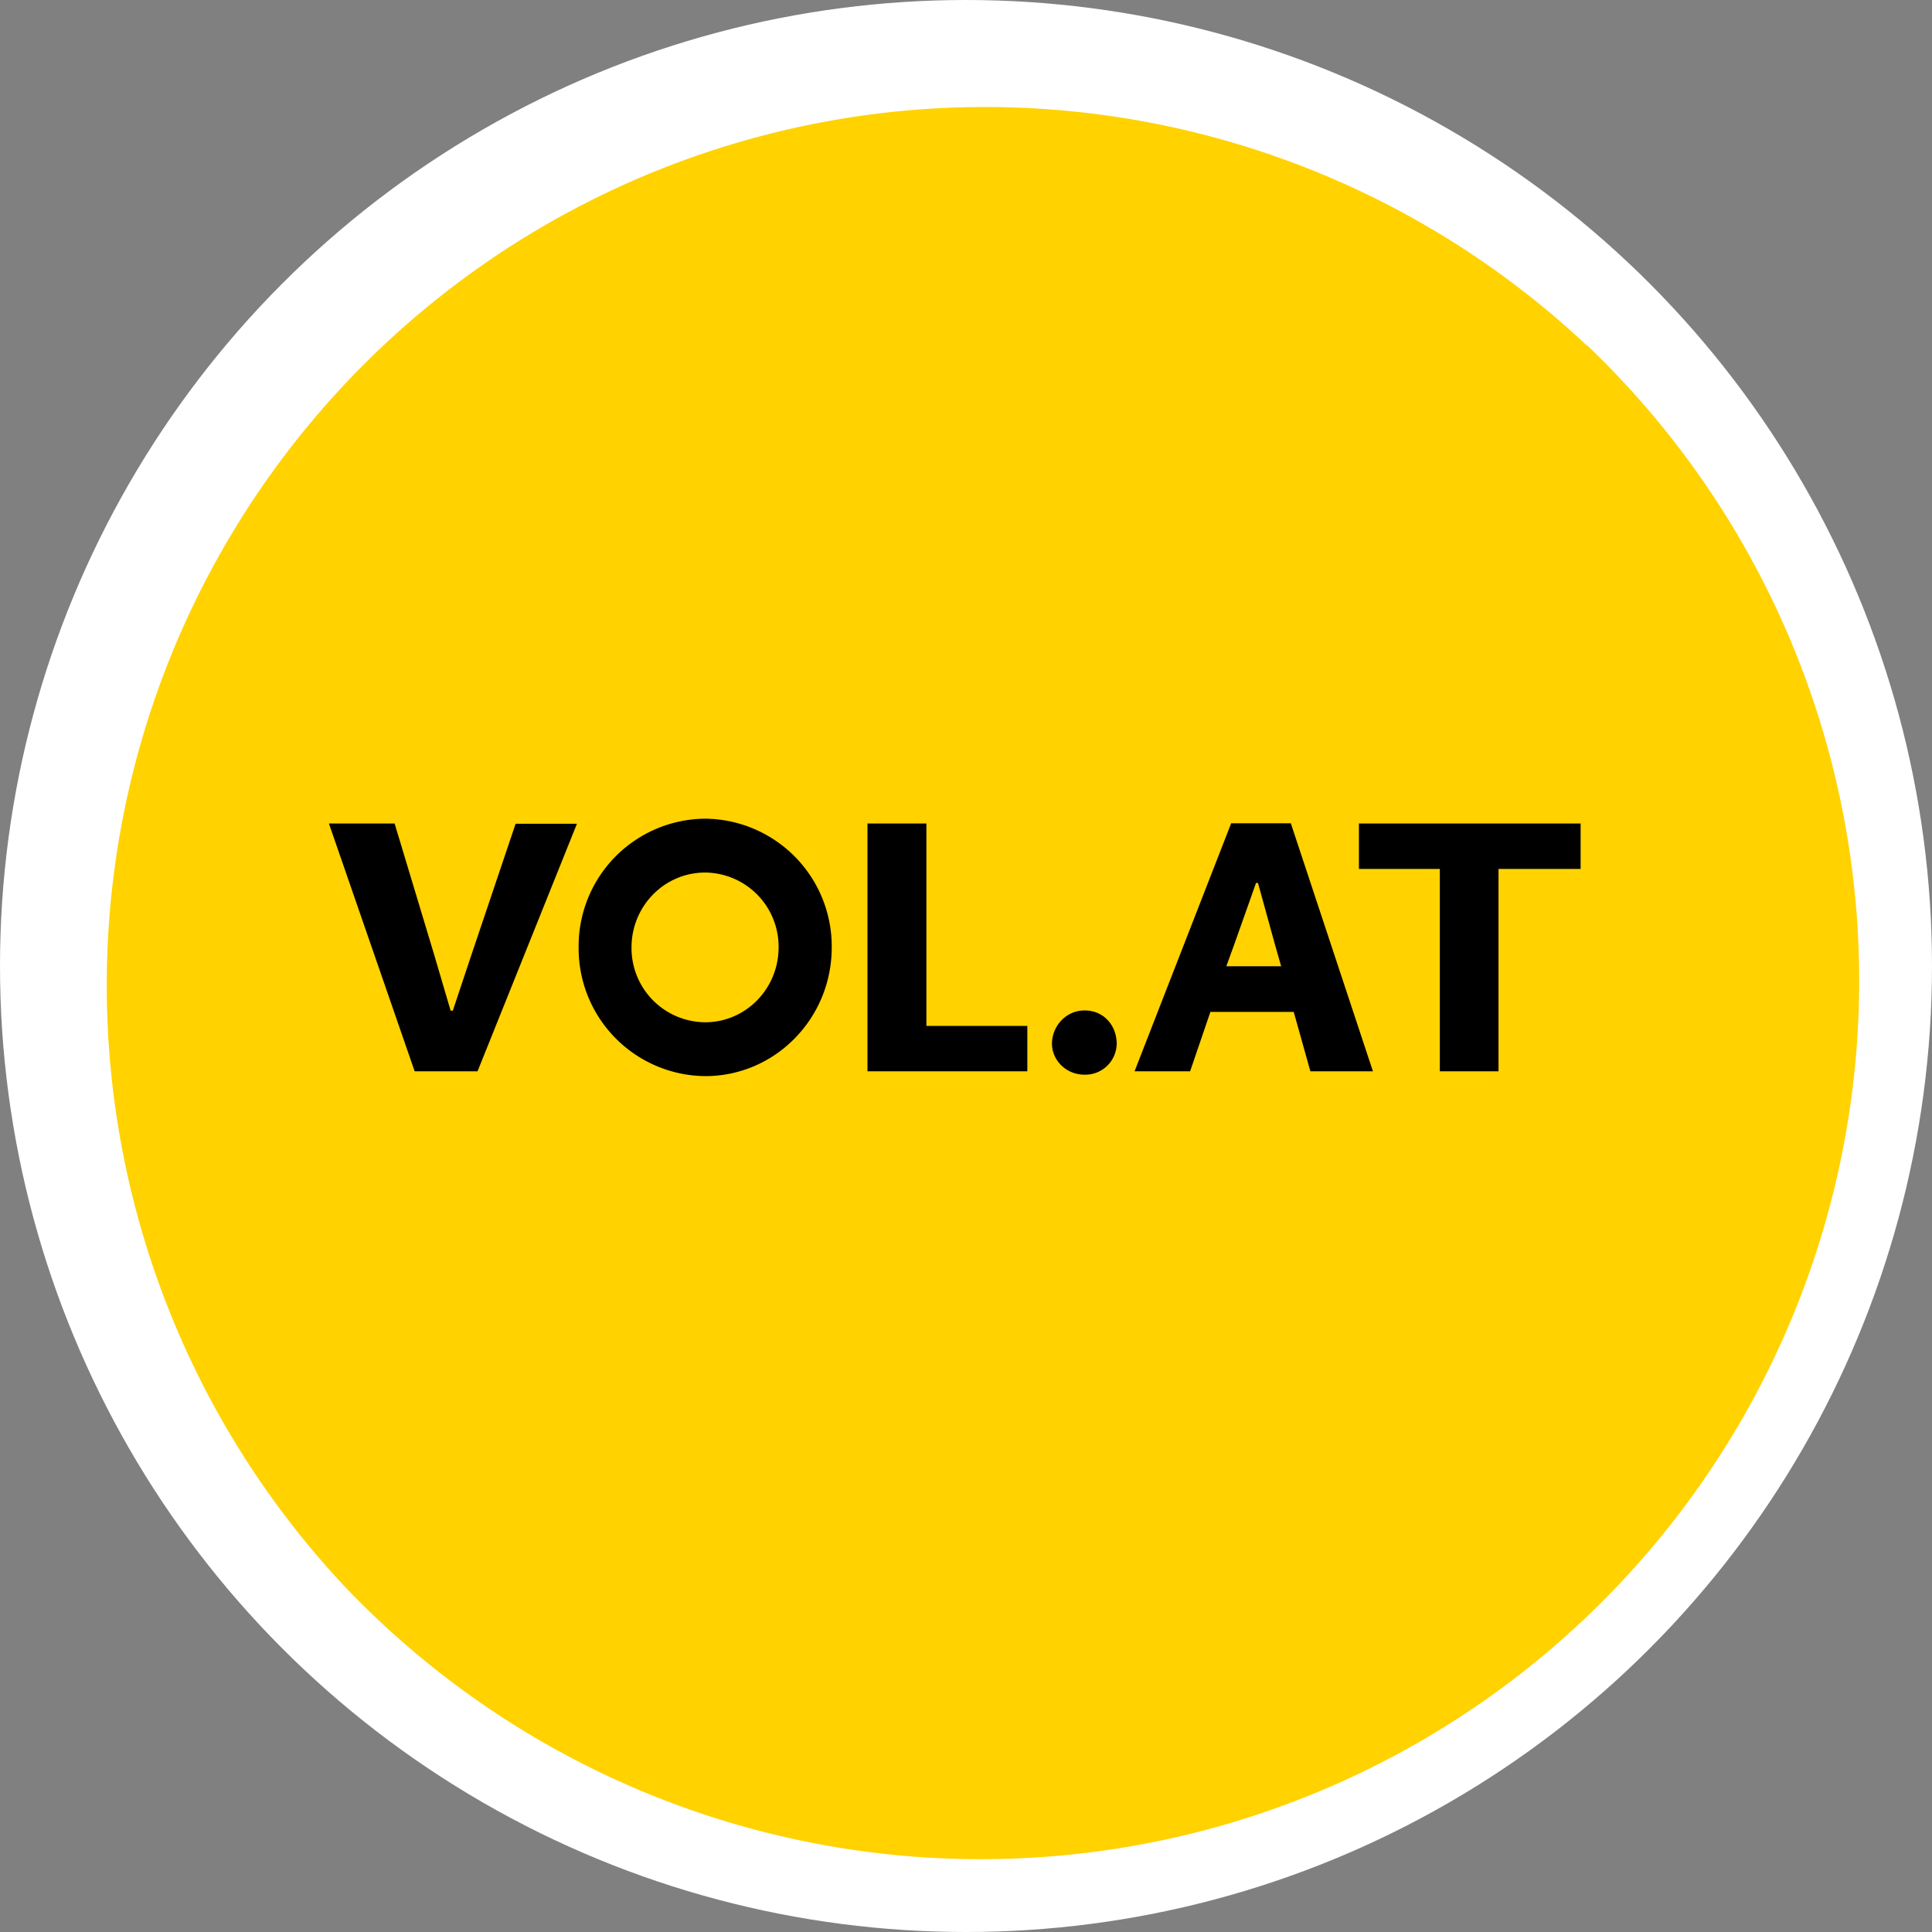
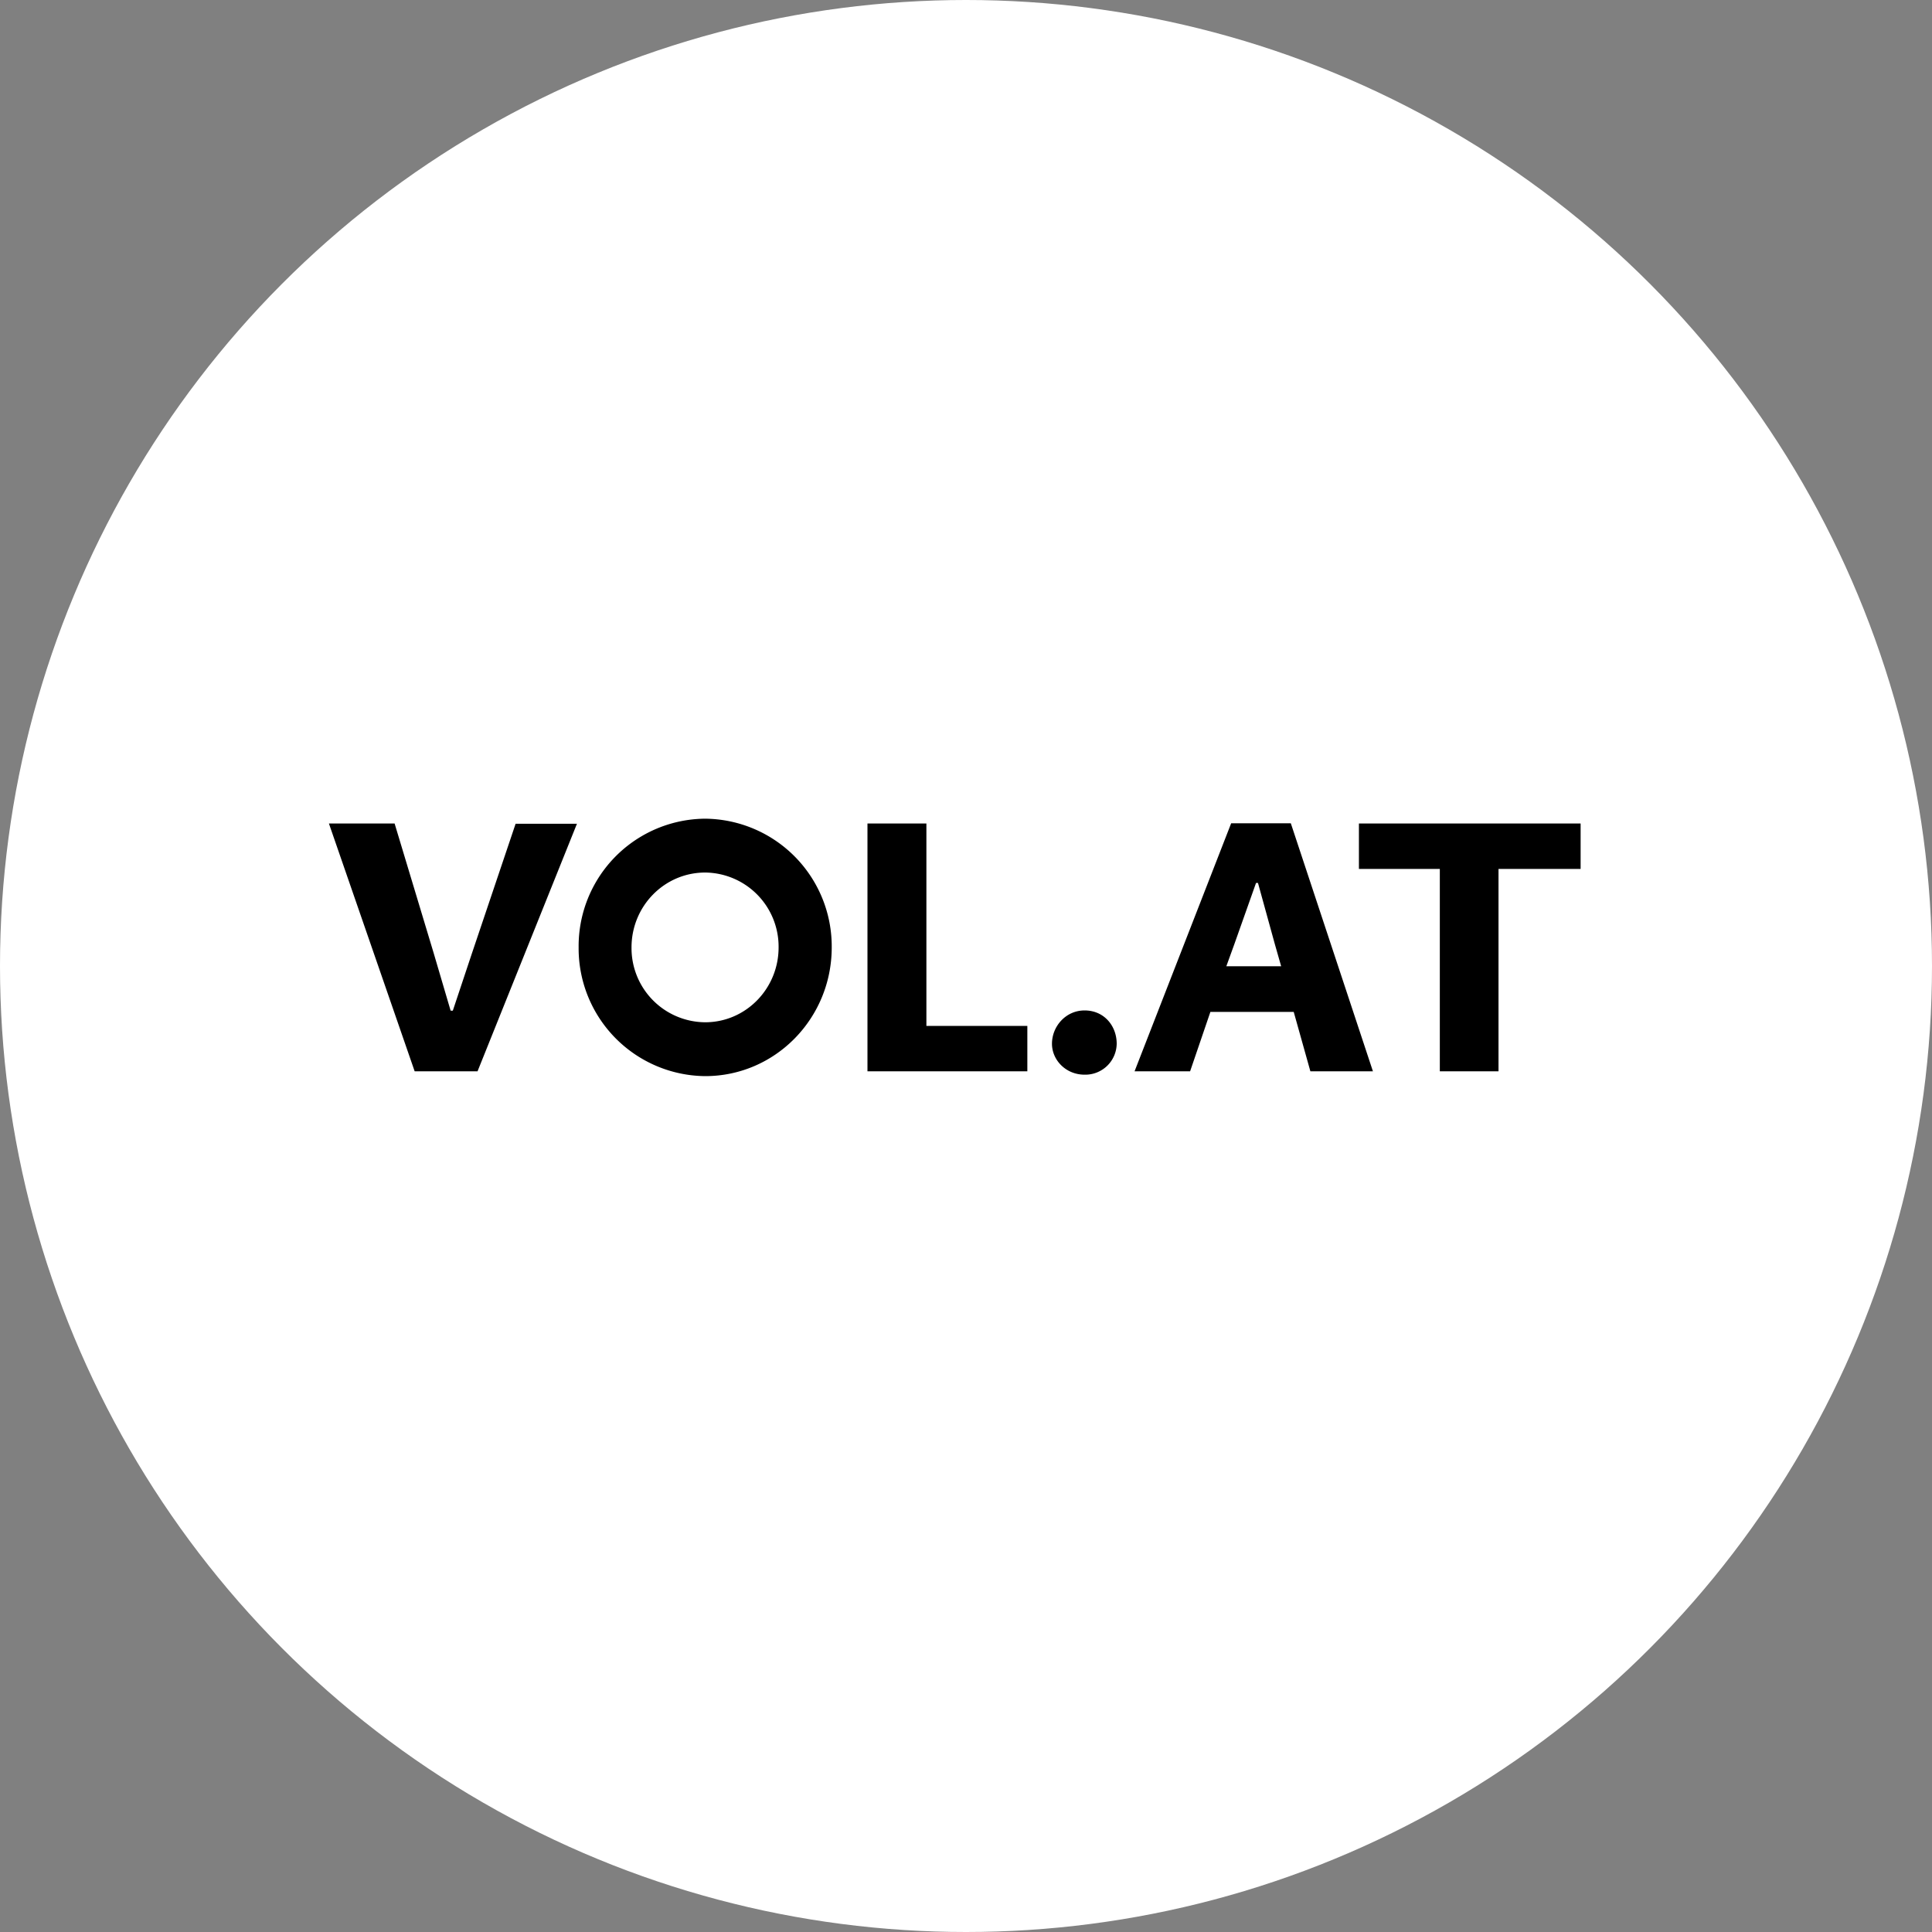
<svg xmlns="http://www.w3.org/2000/svg" fill="none" viewBox="0 0 80 80">
  <rect x="0" y="0" width="80" height="80" fill="#808080" stroke="none" />
  <circle cx="40" cy="40" r="40" fill="#fff" />
-   <path fill="#FFD200" fill-rule="evenodd" d="M65.71 14.29A36.37 36.37 0 1 1 14.28 65.7 36.37 36.37 0 0 1 65.7 14.3Z" clip-rule="evenodd" />
  <path fill="#000" fill-rule="evenodd" d="M19.77 44.36h-2.6L13.62 34.1h2.72l1.61 5.34.71 2.41h.09l.78-2.34 1.82-5.4h2.54l-4.12 10.26ZM35.92 34.1h2.44v8.38h4.18v1.88h-6.62V34.1Zm7.64 9.12c0-.72.57-1.38 1.35-1.38.81 0 1.33.64 1.33 1.38a1.3 1.3 0 0 1-1.33 1.28c-.78 0-1.35-.61-1.35-1.28Zm7.22-3.21h2.27l-.26-.91-.7-2.54h-.08l-.9 2.54-.33.91Zm.2-5.92h2.47l3.4 10.27h-2.59l-.69-2.46h-3.45l-.84 2.46h-2.3l4-10.27Zm5.29.01h9.18v1.88h-3.4v8.38h-2.43v-8.38h-3.35v-1.89ZM29.2 42.33a3.07 3.07 0 0 1-3.05-3.1c0-1.71 1.36-3.1 3.05-3.1a3.07 3.07 0 0 1 3.04 3.1c0 1.71-1.36 3.1-3.04 3.1Zm0-8.43a5.28 5.28 0 0 0-5.24 5.33 5.29 5.29 0 0 0 5.24 5.33c2.9 0 5.24-2.39 5.24-5.33a5.29 5.29 0 0 0-5.24-5.33Z" clip-rule="evenodd" />
</svg>